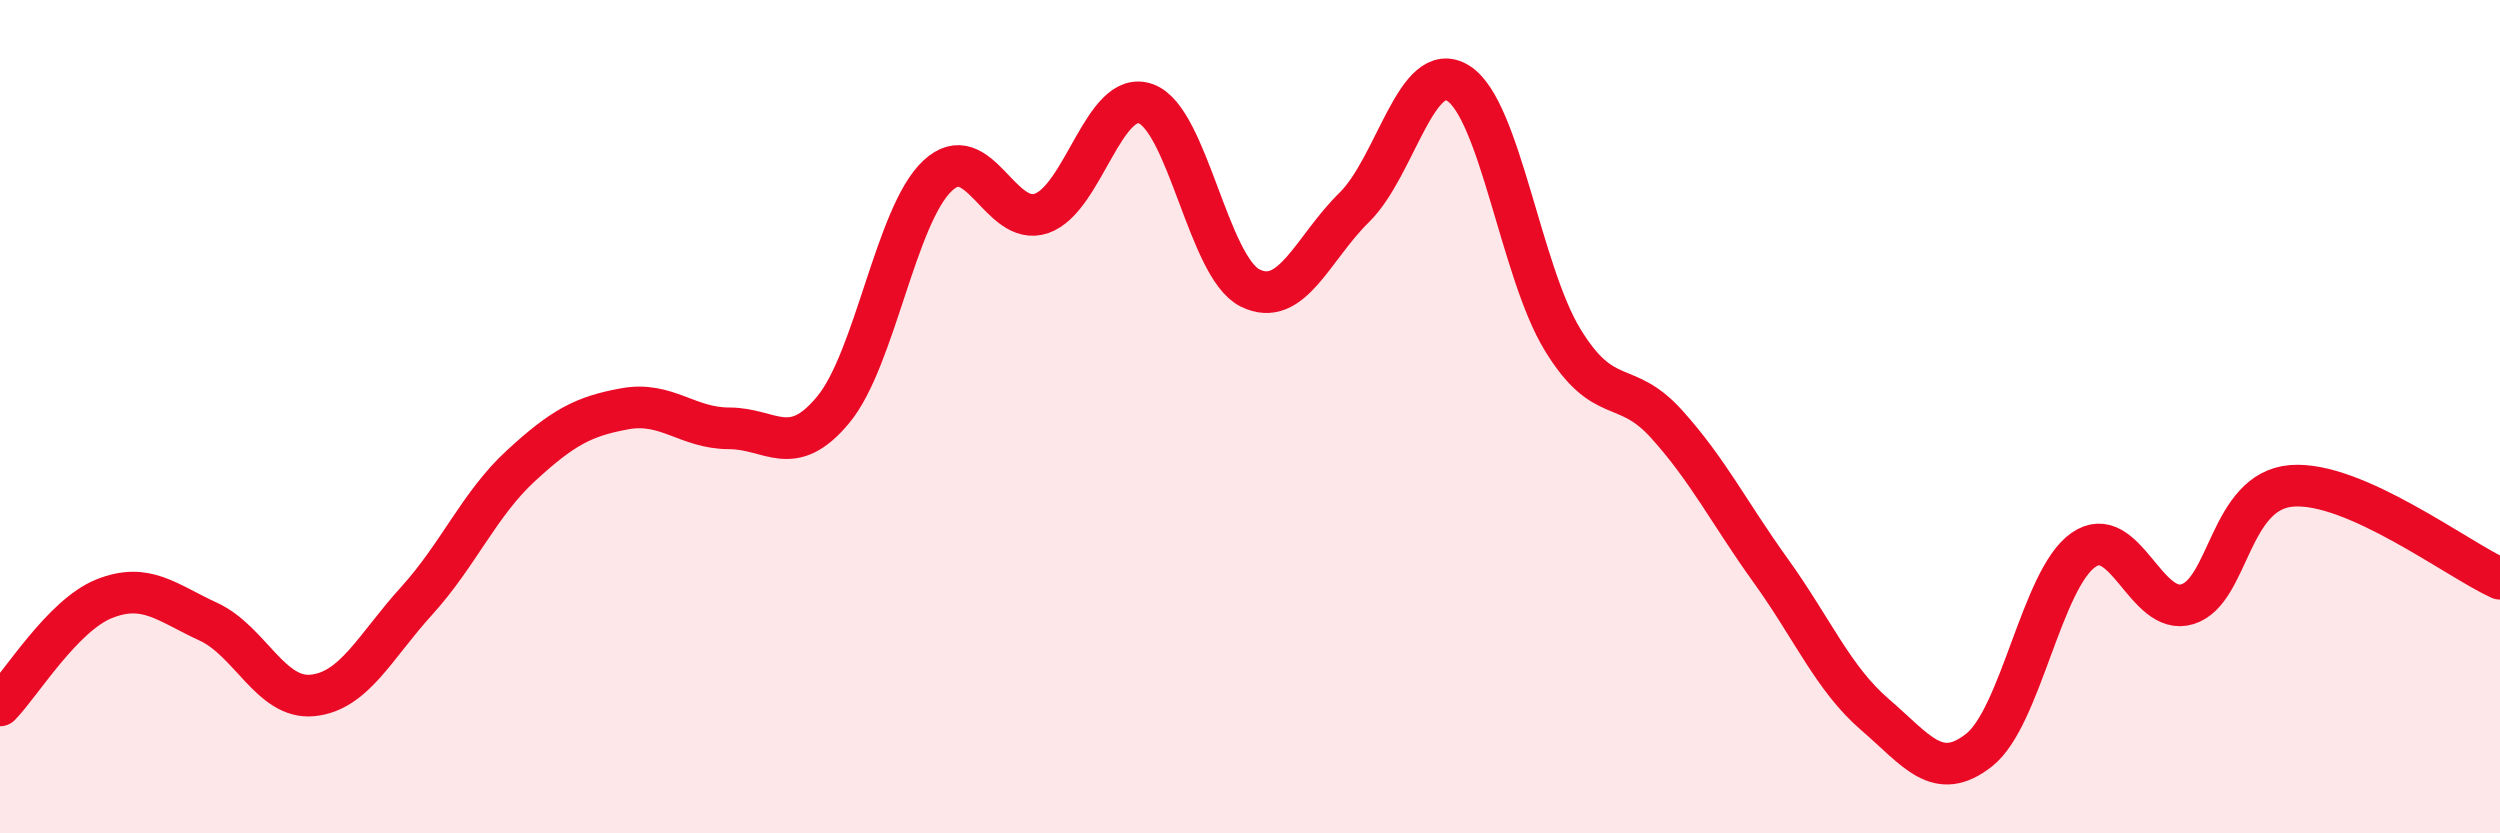
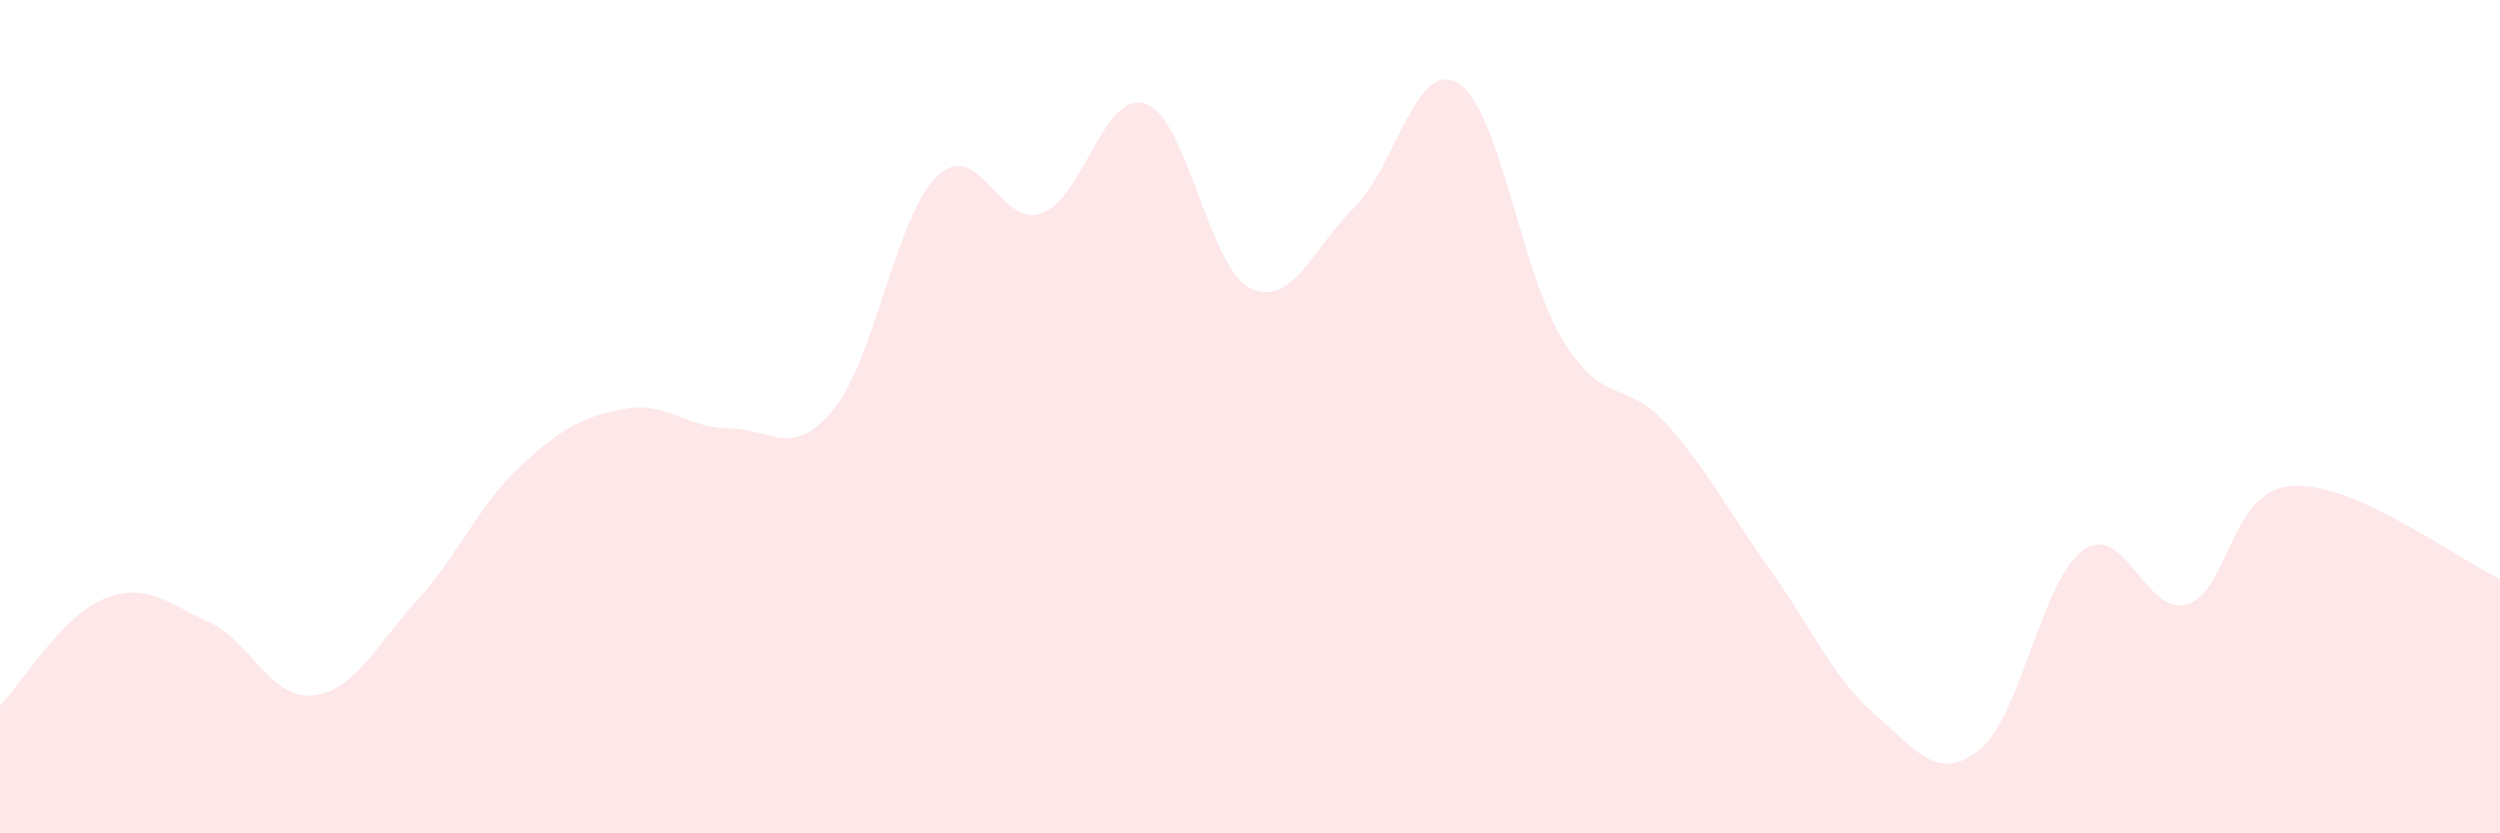
<svg xmlns="http://www.w3.org/2000/svg" width="60" height="20" viewBox="0 0 60 20">
  <path d="M 0,16.93 C 0.5,16.42 1.5,14.77 2.5,14.37 C 3.5,13.97 4,14.46 5,14.92 C 6,15.38 6.5,16.79 7.5,16.69 C 8.5,16.59 9,15.52 10,14.42 C 11,13.32 11.5,12.1 12.5,11.18 C 13.5,10.26 14,9.99 15,9.81 C 16,9.63 16.5,10.28 17.5,10.28 C 18.5,10.28 19,11.04 20,9.83 C 21,8.62 21.5,5.16 22.5,4.22 C 23.5,3.28 24,5.47 25,5.12 C 26,4.77 26.5,2.13 27.5,2.49 C 28.5,2.85 29,6.41 30,6.91 C 31,7.41 31.5,5.96 32.5,4.98 C 33.5,4 34,1.37 35,2 C 36,2.63 36.5,6.51 37.5,8.15 C 38.5,9.79 39,9.07 40,10.18 C 41,11.29 41.5,12.31 42.5,13.7 C 43.5,15.09 44,16.29 45,17.15 C 46,18.01 46.5,18.79 47.5,18 C 48.5,17.21 49,13.9 50,13.2 C 51,12.5 51.5,14.81 52.5,14.5 C 53.5,14.19 53.5,11.78 55,11.66 C 56.5,11.54 59,13.44 60,13.89L60 20L0 20Z" fill="#EB0A25" opacity="0.1" stroke-linecap="round" stroke-linejoin="round" />
-   <path d="M 0,16.93 C 0.5,16.42 1.5,14.77 2.5,14.37 C 3.5,13.97 4,14.46 5,14.92 C 6,15.38 6.5,16.79 7.5,16.69 C 8.5,16.59 9,15.52 10,14.42 C 11,13.32 11.5,12.1 12.5,11.18 C 13.5,10.26 14,9.99 15,9.81 C 16,9.63 16.5,10.28 17.5,10.28 C 18.5,10.28 19,11.04 20,9.83 C 21,8.62 21.5,5.16 22.5,4.22 C 23.5,3.28 24,5.47 25,5.12 C 26,4.77 26.5,2.13 27.5,2.49 C 28.5,2.85 29,6.41 30,6.91 C 31,7.41 31.5,5.96 32.5,4.98 C 33.5,4 34,1.37 35,2 C 36,2.63 36.5,6.51 37.5,8.15 C 38.5,9.79 39,9.07 40,10.18 C 41,11.29 41.5,12.31 42.5,13.7 C 43.5,15.09 44,16.29 45,17.15 C 46,18.01 46.5,18.79 47.5,18 C 48.5,17.21 49,13.9 50,13.2 C 51,12.5 51.5,14.81 52.5,14.5 C 53.5,14.19 53.5,11.78 55,11.66 C 56.5,11.54 59,13.44 60,13.89" stroke="#EB0A25" stroke-width="1" fill="none" stroke-linecap="round" stroke-linejoin="round" />
</svg>